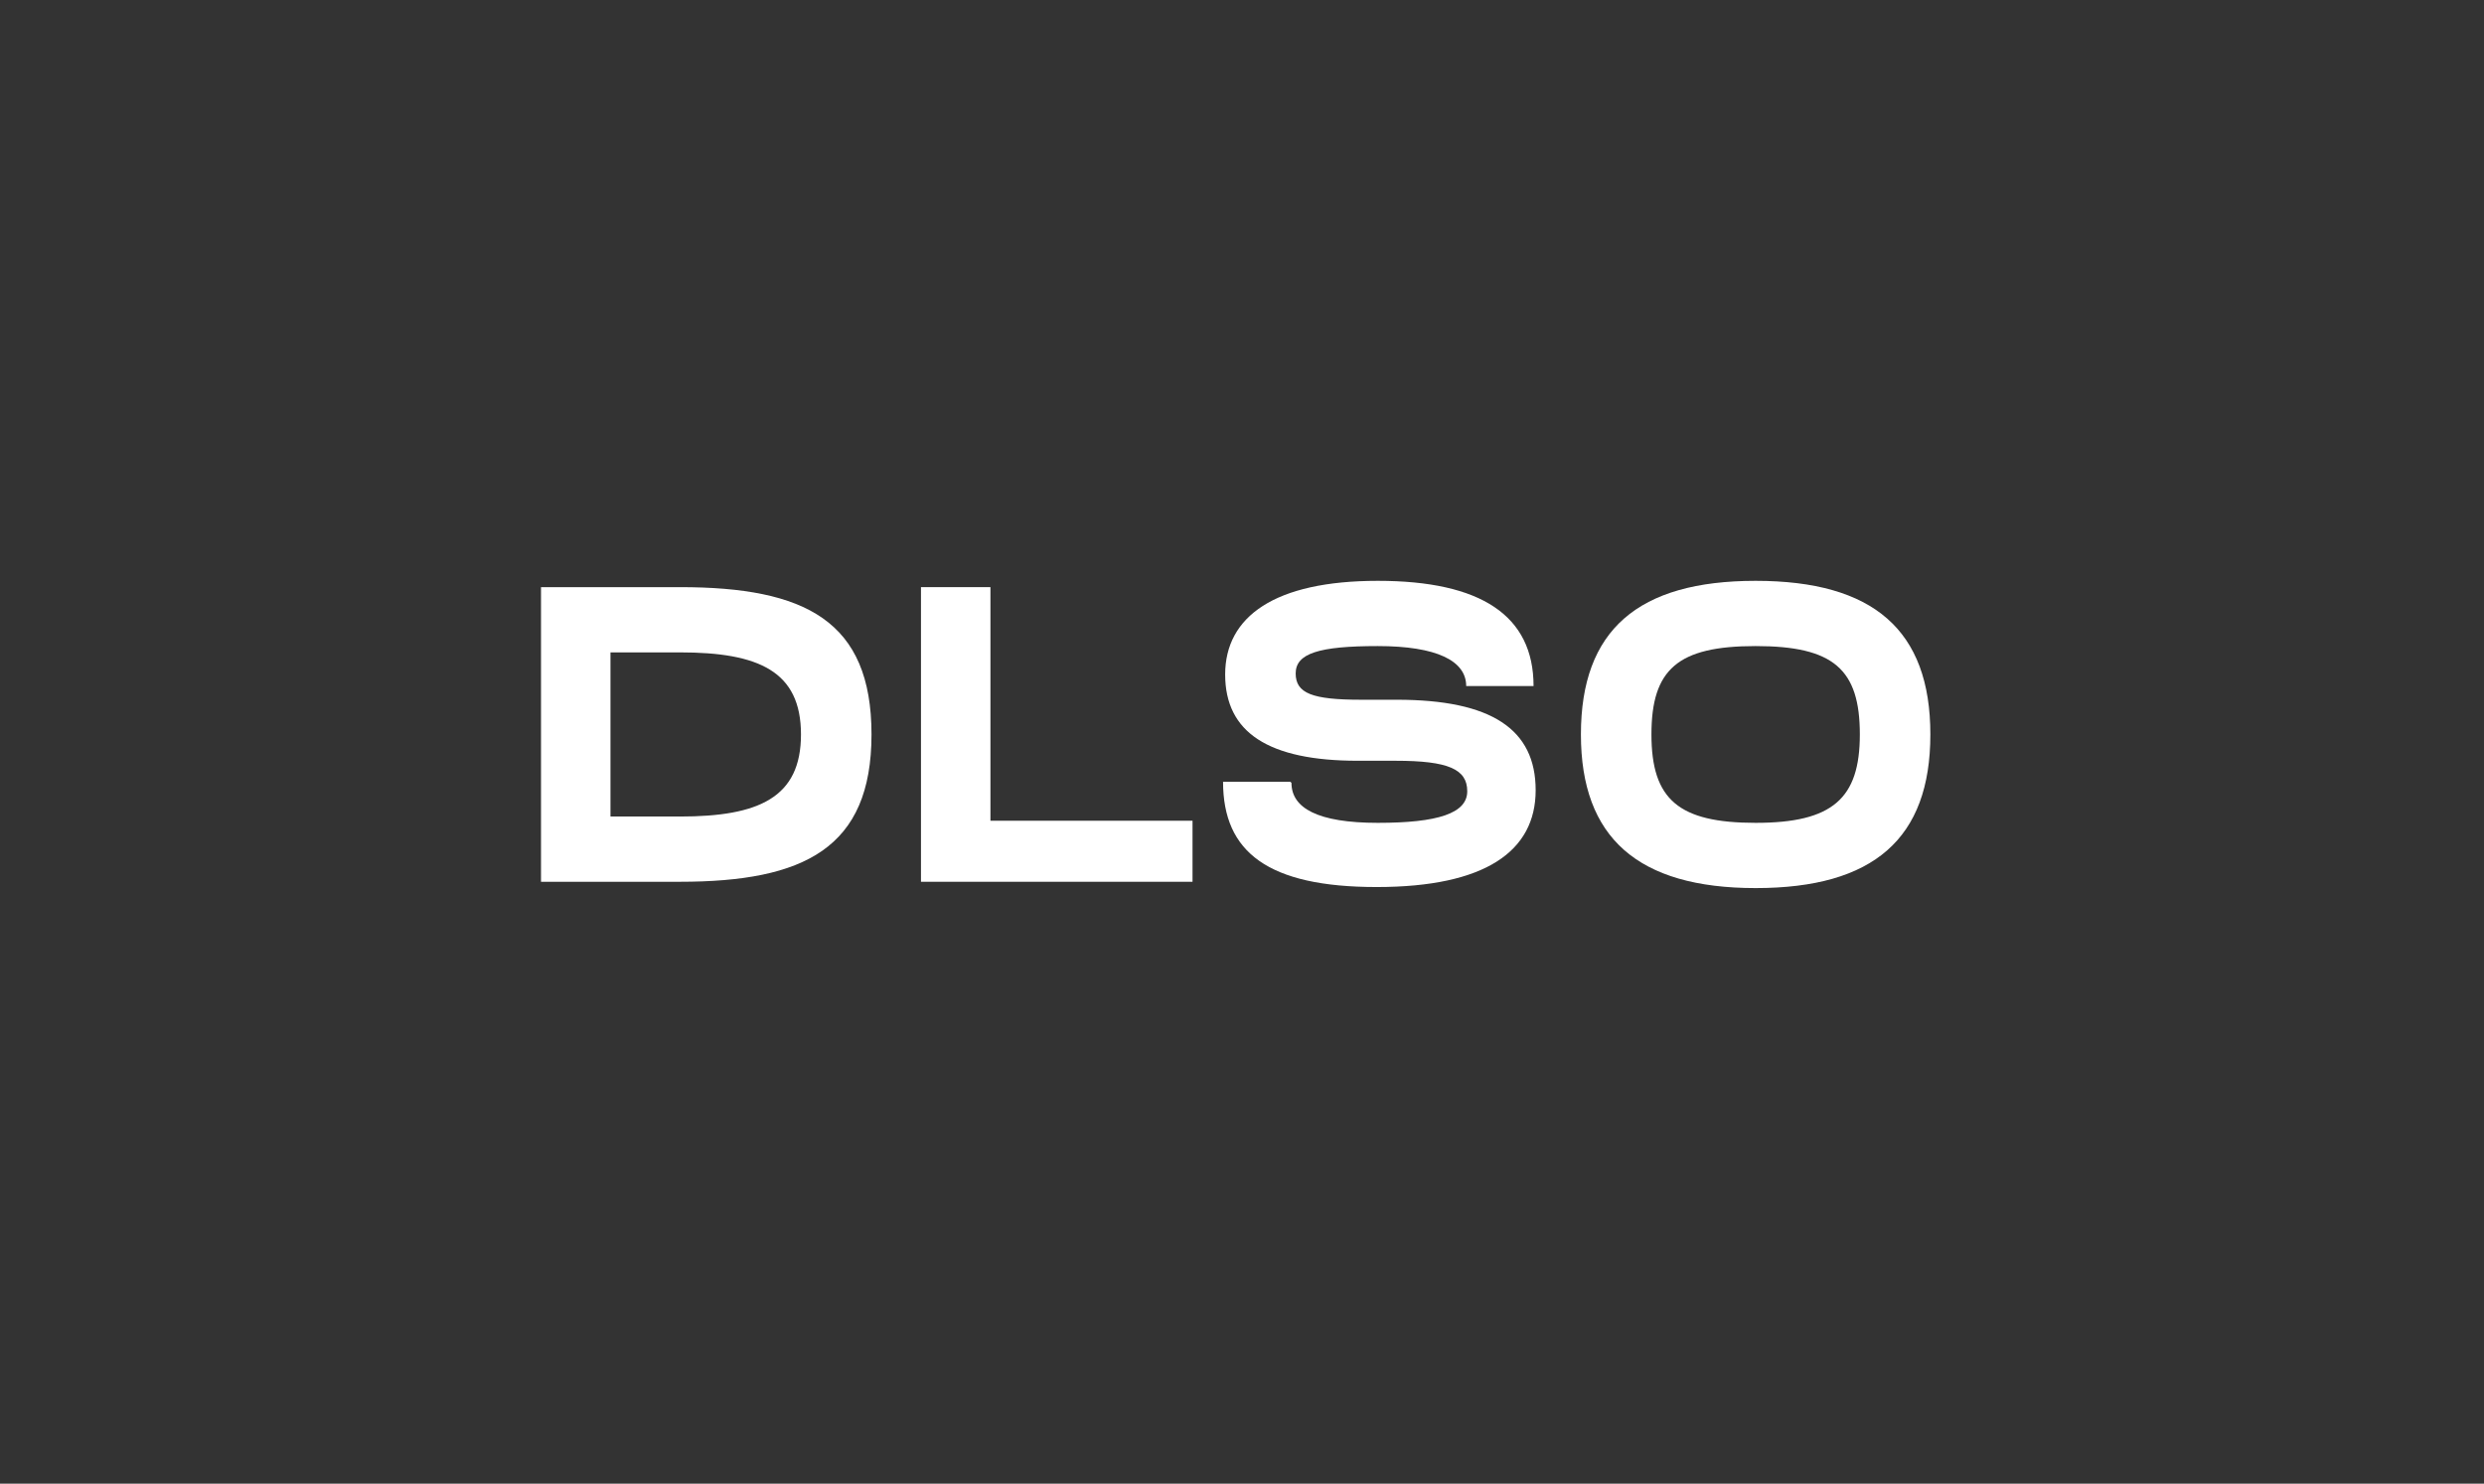
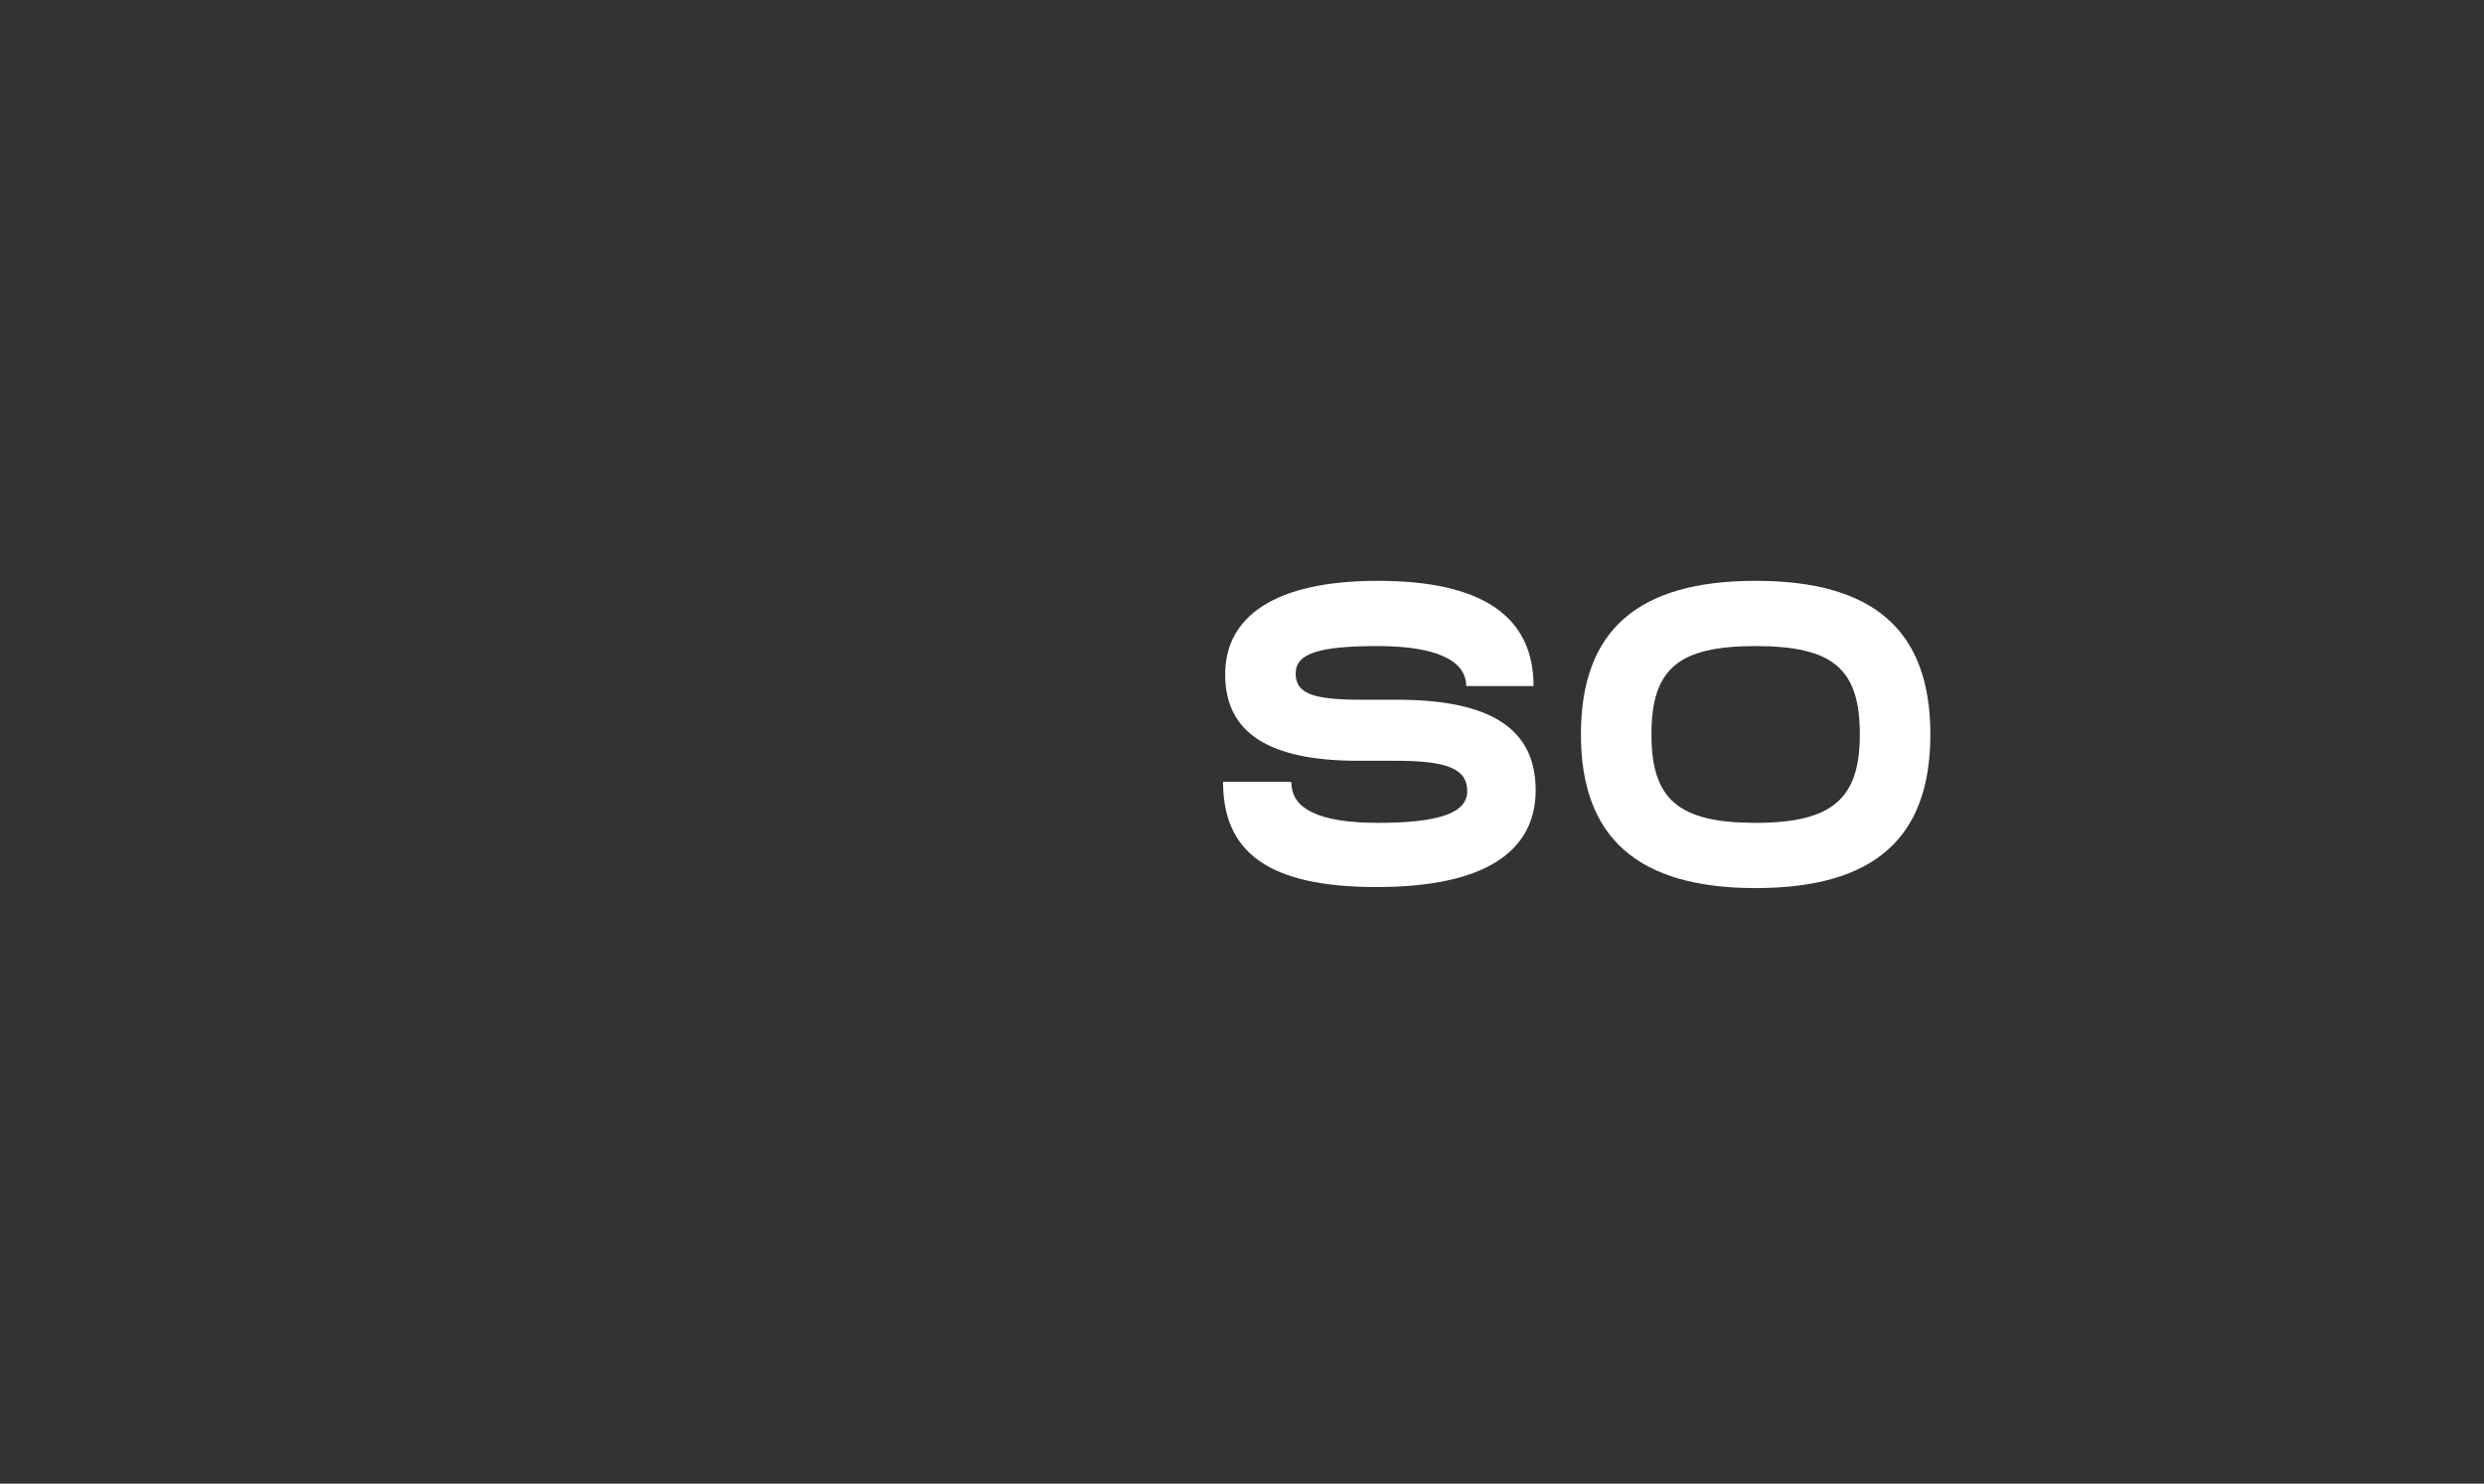
<svg xmlns="http://www.w3.org/2000/svg" id="Livello_1" version="1.1" viewBox="0 0 236 141">
  <rect x="0" y="0" width="236" height="141" fill="#333333" stroke="none" />
  <defs>
    <style>
      .st0 {
        fill: #fff;
      }
    </style>
  </defs>
-   <path class="st0" d="M51.4,55.8h13.2c11.9,0,18.2,3.2,18.2,14s-6.4,14-18.2,14h-13.2v-28ZM64.6,77.6c7.5,0,11.5-1.8,11.5-7.8s-4-7.8-11.5-7.8h-6.6v15.6h6.6Z" />
-   <path class="st0" d="M94.1,78h19.2v5.8h-25.8v-28h6.6v22.2Z" />
  <path class="st0" d="M122.7,74.4c0,2.4,2.5,3.8,8.2,3.8s8.5-.9,8.5-3-1.8-2.9-6.8-2.9h-3.6c-8.5,0-12.6-2.7-12.6-8.2s4.7-8.9,14.5-8.9,14.8,3.3,14.8,10h-6.4c0-2.4-2.8-3.8-8.4-3.8s-7.8.7-7.8,2.6,1.6,2.5,6.2,2.5h3.4c9,0,13.2,2.8,13.2,8.6s-4.8,9.2-15.1,9.2-14.6-3.3-14.6-10h6.4Z" />
  <path class="st0" d="M150.2,69.8c0-9.9,5.4-14.6,16.6-14.6s16.6,4.7,16.6,14.6-5.4,14.6-16.6,14.6-16.6-4.8-16.6-14.6ZM176.7,69.8c0-6.2-2.5-8.4-9.9-8.4s-9.9,2.2-9.9,8.4,2.6,8.4,9.9,8.4,9.9-2.3,9.9-8.4Z" />
</svg>